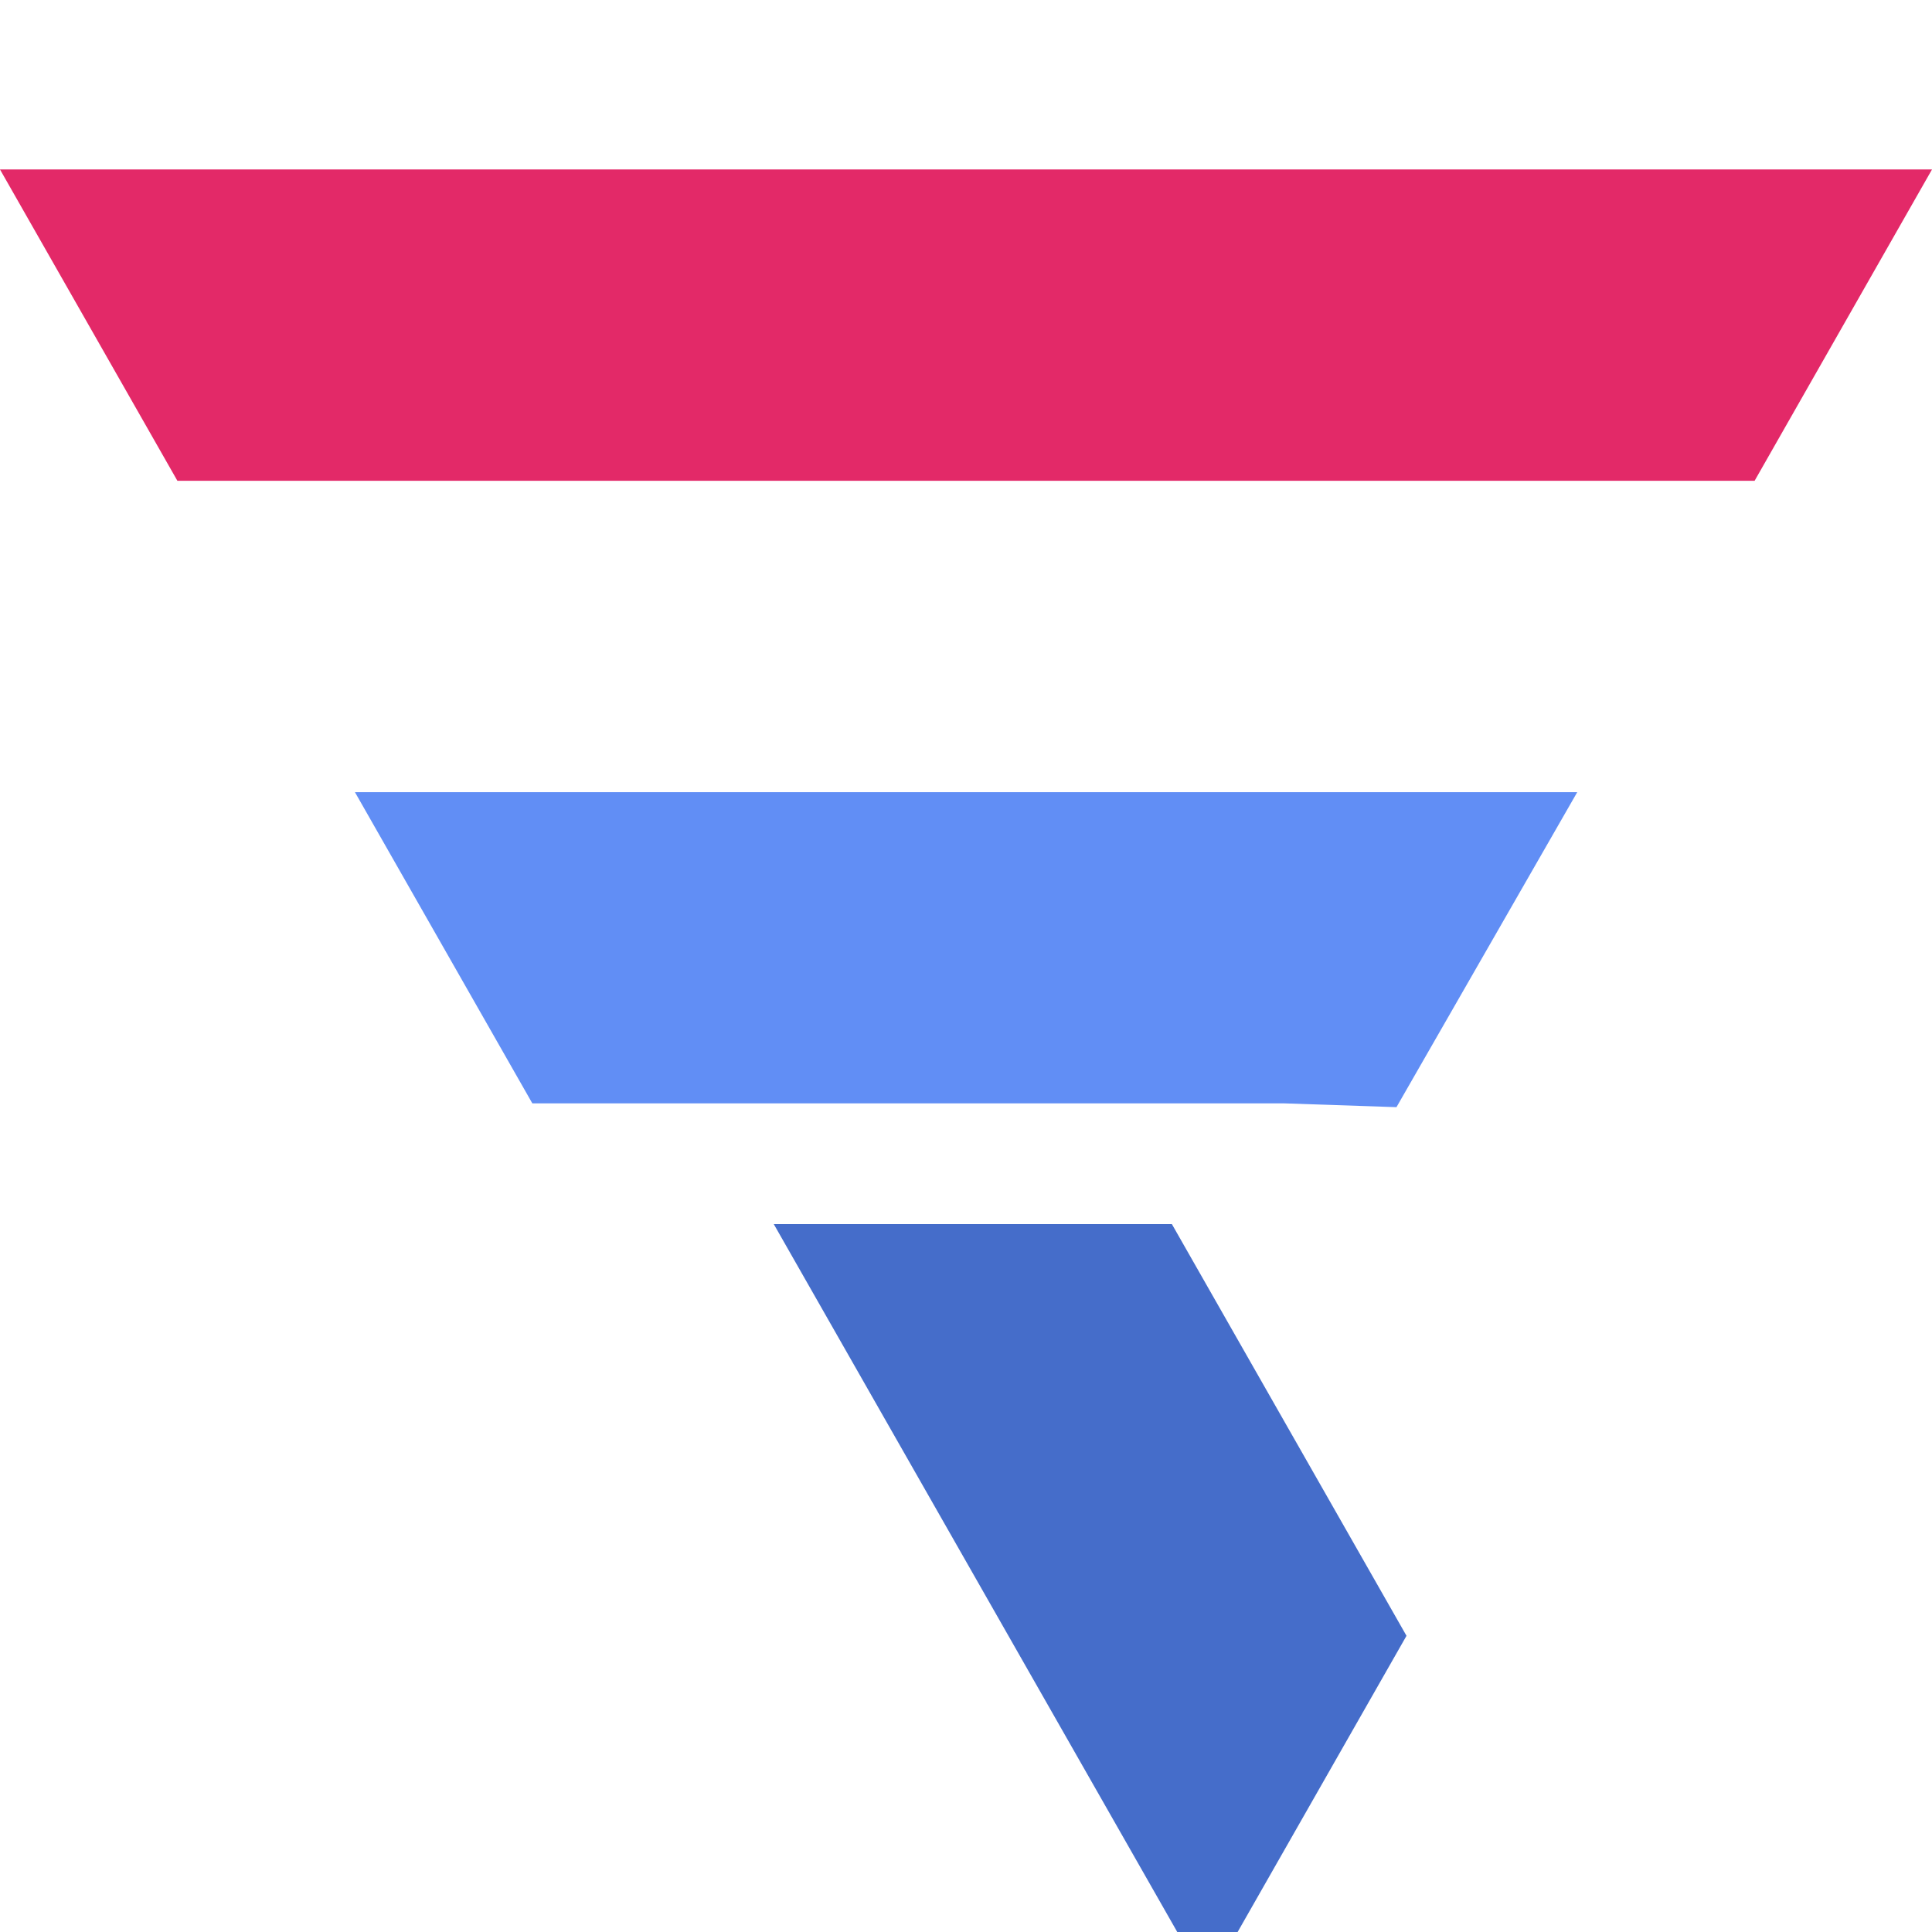
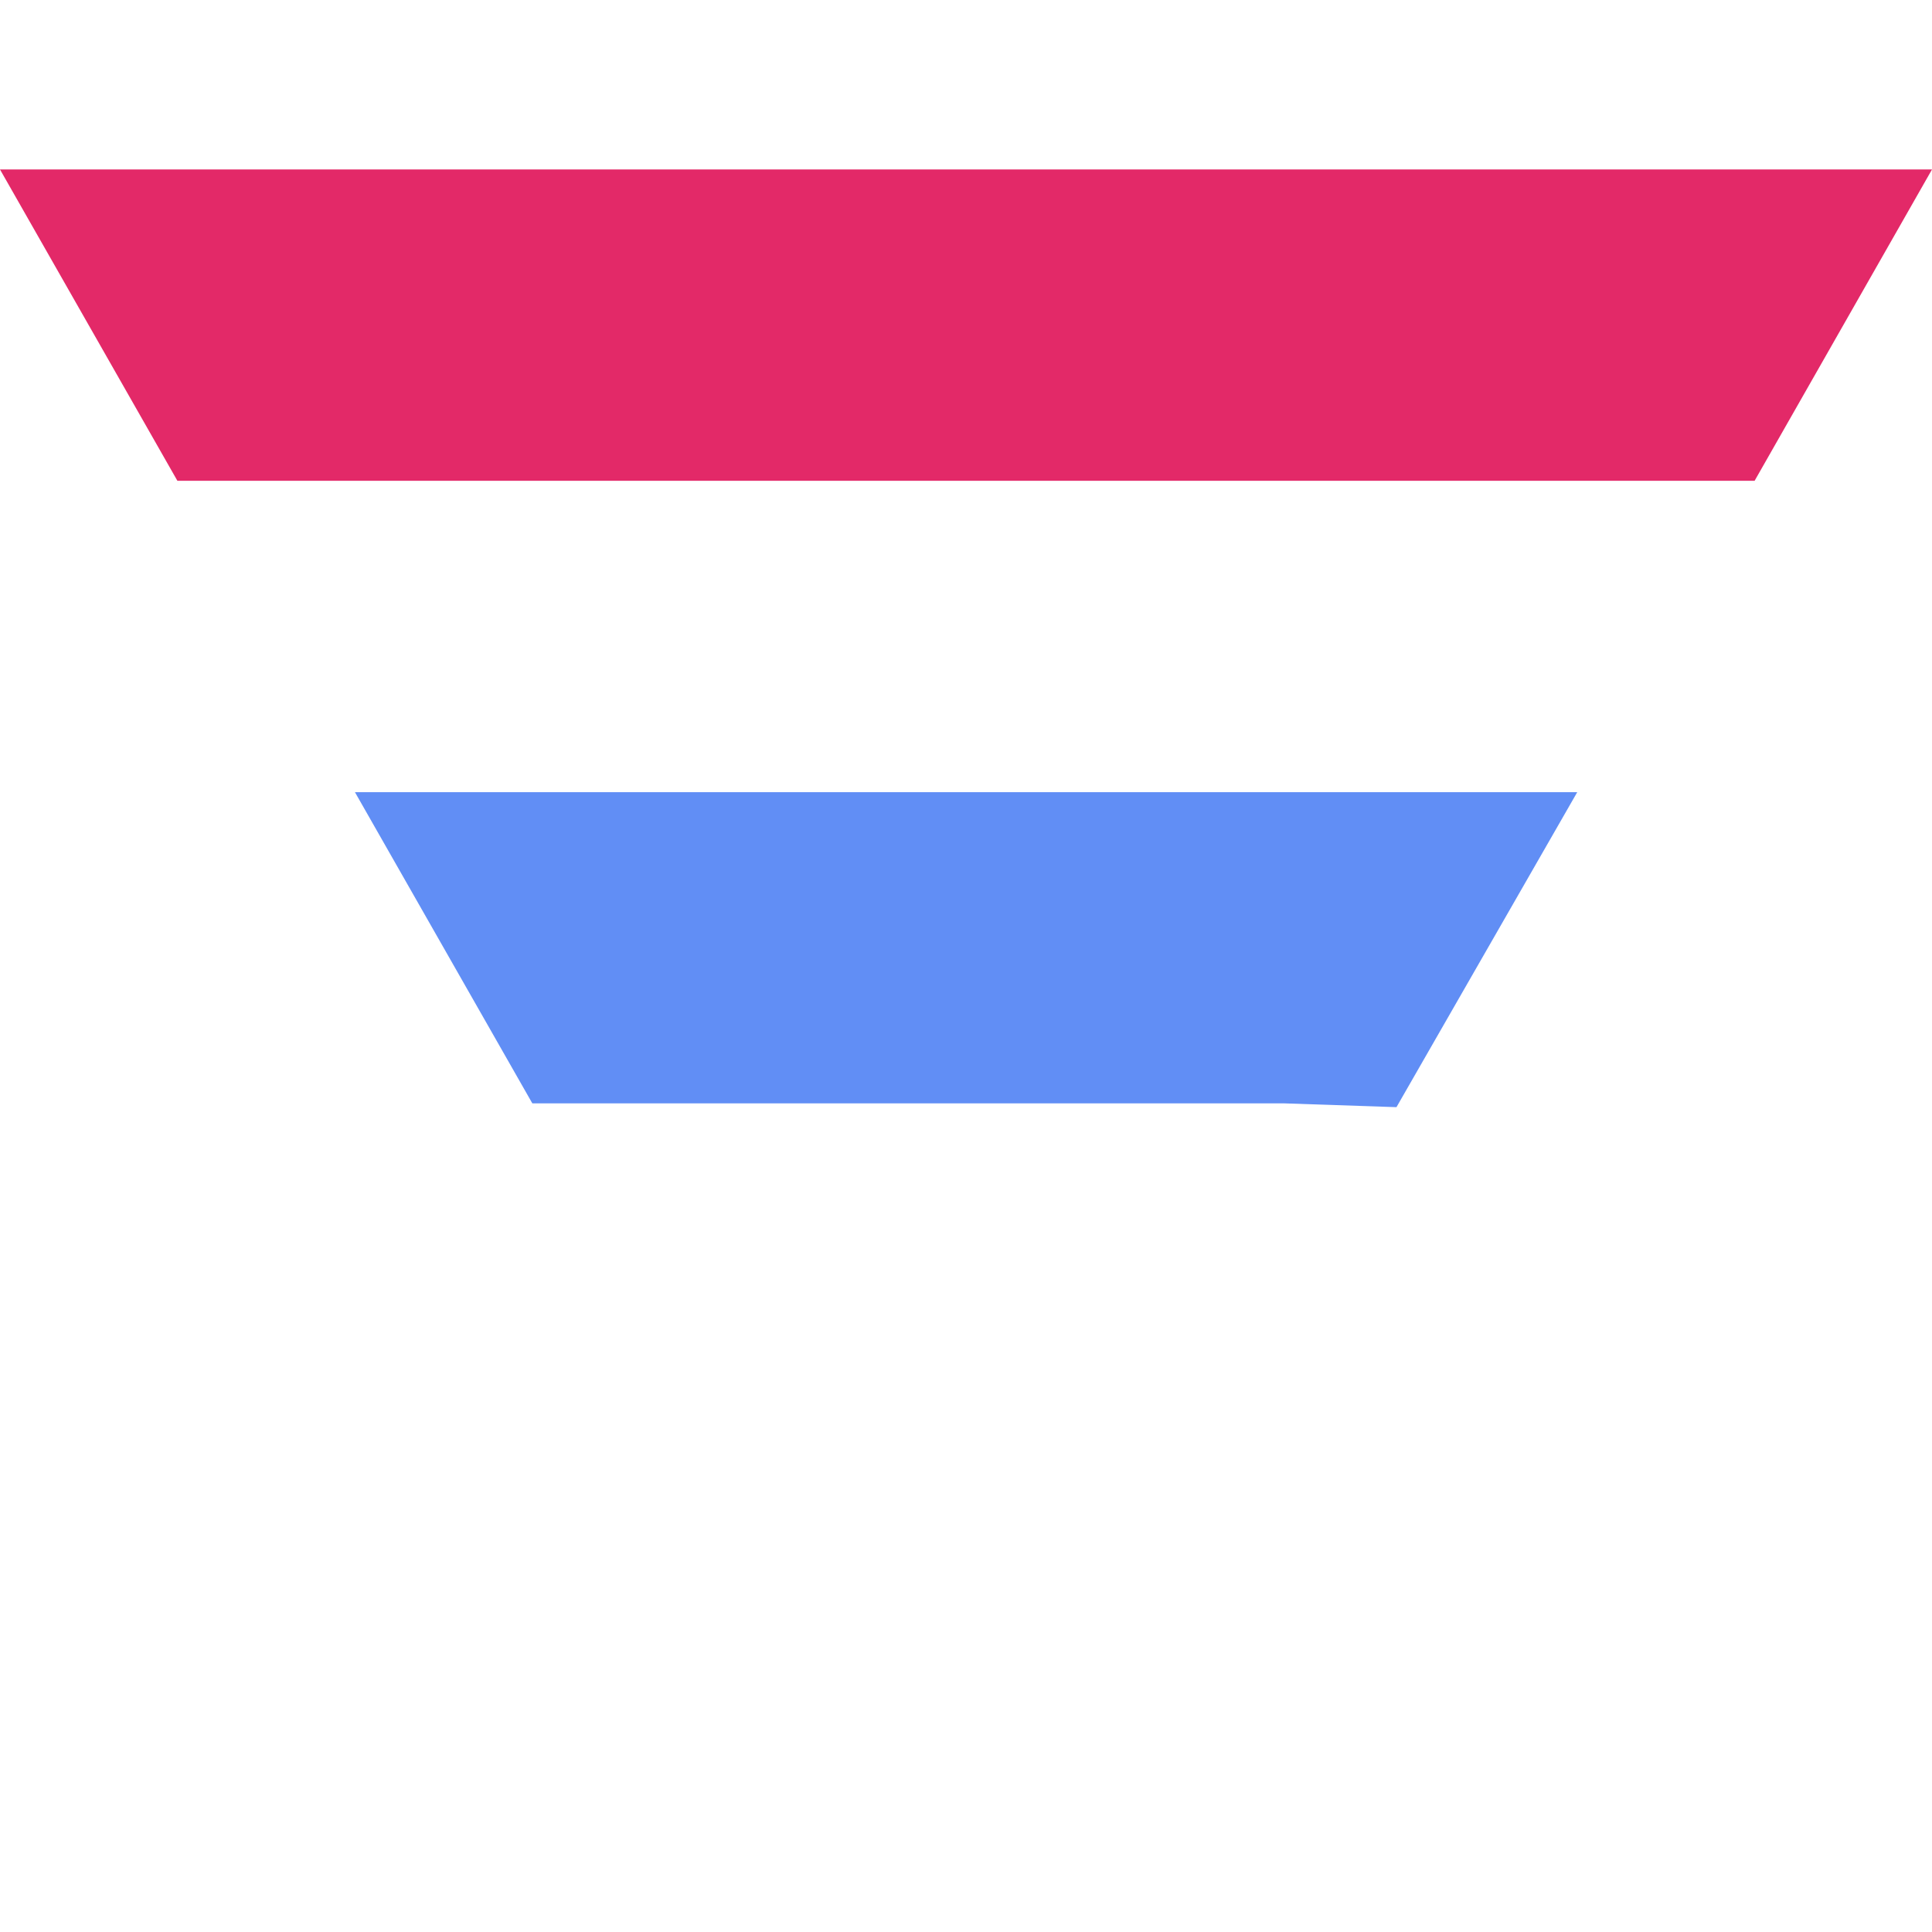
<svg xmlns="http://www.w3.org/2000/svg" width="32" height="32" viewBox="0 0 32 32" fill="none">
  <g filter="url(#filter0_i_15_211)">
-     <path fill-rule="evenodd" clip-rule="evenodd" d="M15.41 18.275L19.296 25.094L18.288 26.862L15.999 30.877L8.816 18.275H15.41Z" fill="#456DCA" />
-   </g>
+     </g>
  <path fill-rule="evenodd" clip-rule="evenodd" d="M8.817 18.275H21.265L23.13 18.338L26.124 13.121H5.879L8.817 18.275Z" fill="#618EF5" />
  <path fill-rule="evenodd" clip-rule="evenodd" d="M0 2.807H32L29.062 7.963H2.938L0 2.807Z" fill="#E32968" />
  <defs>
    <filter id="filter0_i_15_211" x="8.816" y="18.275" width="14.481" height="14.602" filterUnits="userSpaceOnUse" color-interpolation-filters="sRGB">
      <feFlood flood-opacity="0" result="BackgroundImageFix" />
      <feBlend mode="normal" in="SourceGraphic" in2="BackgroundImageFix" result="shape" />
      <feColorMatrix in="SourceAlpha" type="matrix" values="0 0 0 0 0 0 0 0 0 0 0 0 0 0 0 0 0 0 127 0" result="hardAlpha" />
      <feOffset dx="4" dy="2" />
      <feGaussianBlur stdDeviation="2" />
      <feComposite in2="hardAlpha" operator="arithmetic" k2="-1" k3="1" />
      <feColorMatrix type="matrix" values="0 0 0 0 0 0 0 0 0 0 0 0 0 0 0 0 0 0 0.12 0" />
      <feBlend mode="normal" in2="shape" result="effect1_innerShadow_15_211" />
    </filter>
  </defs>
</svg>